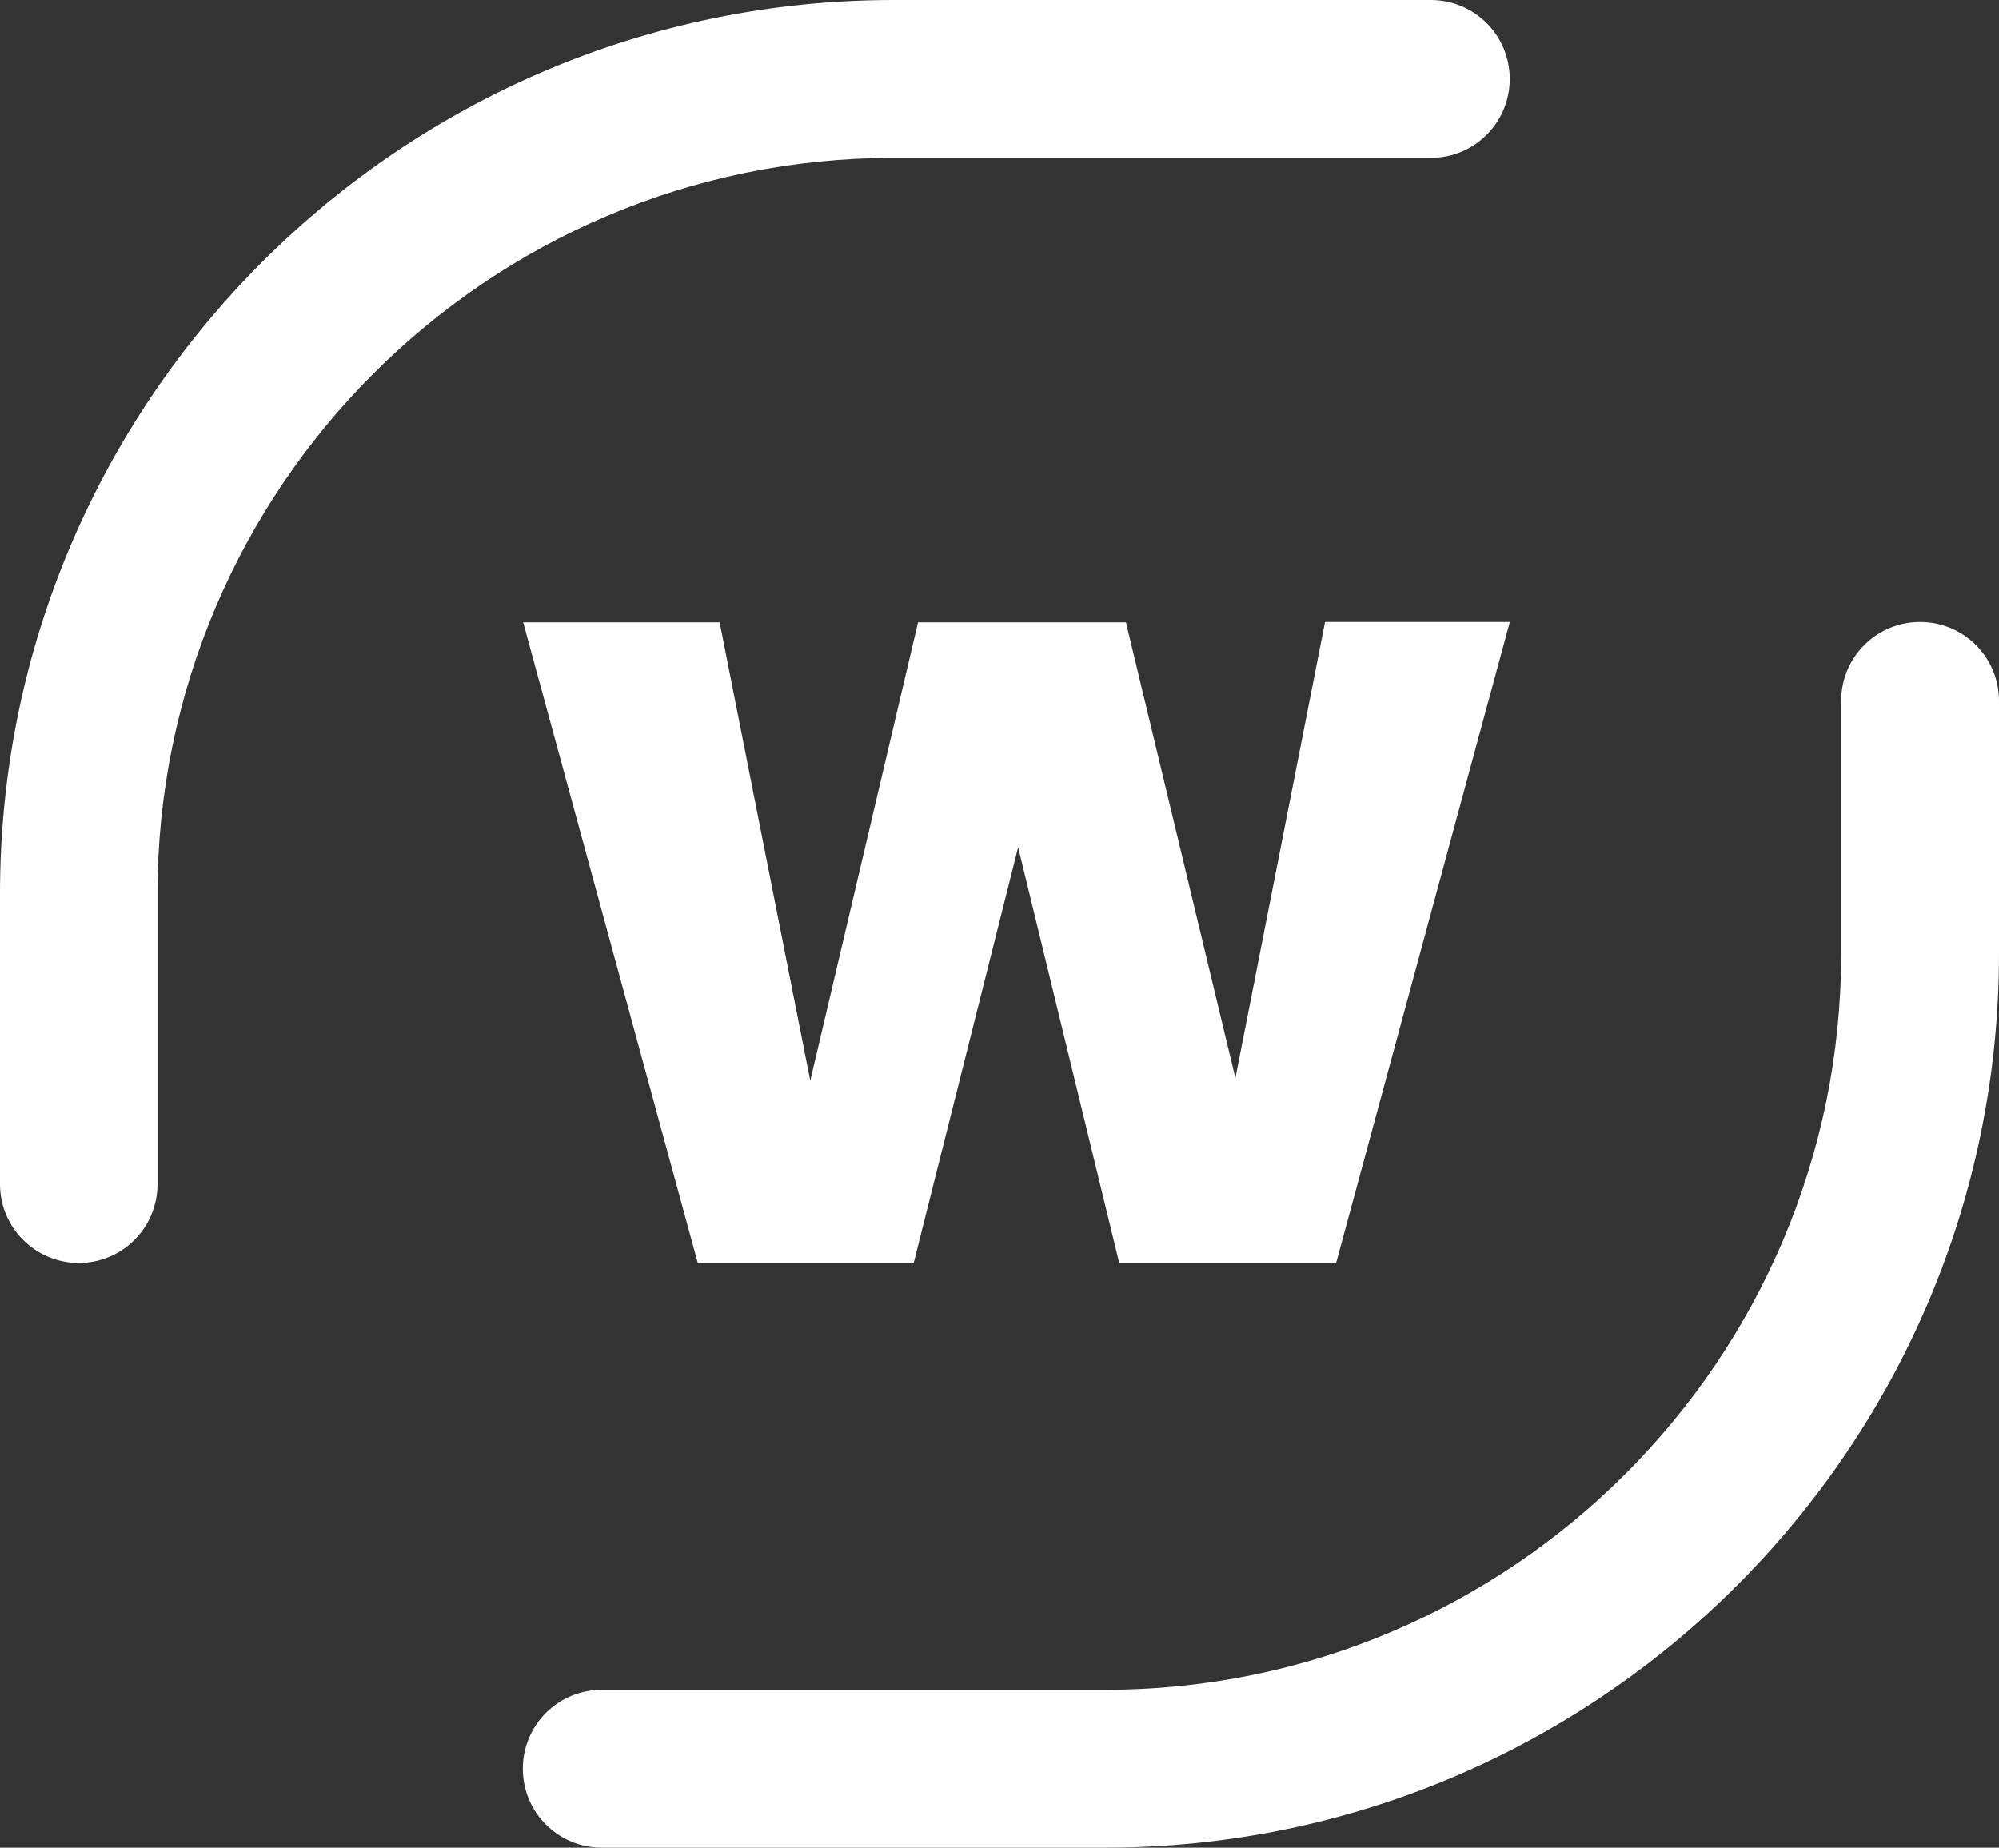
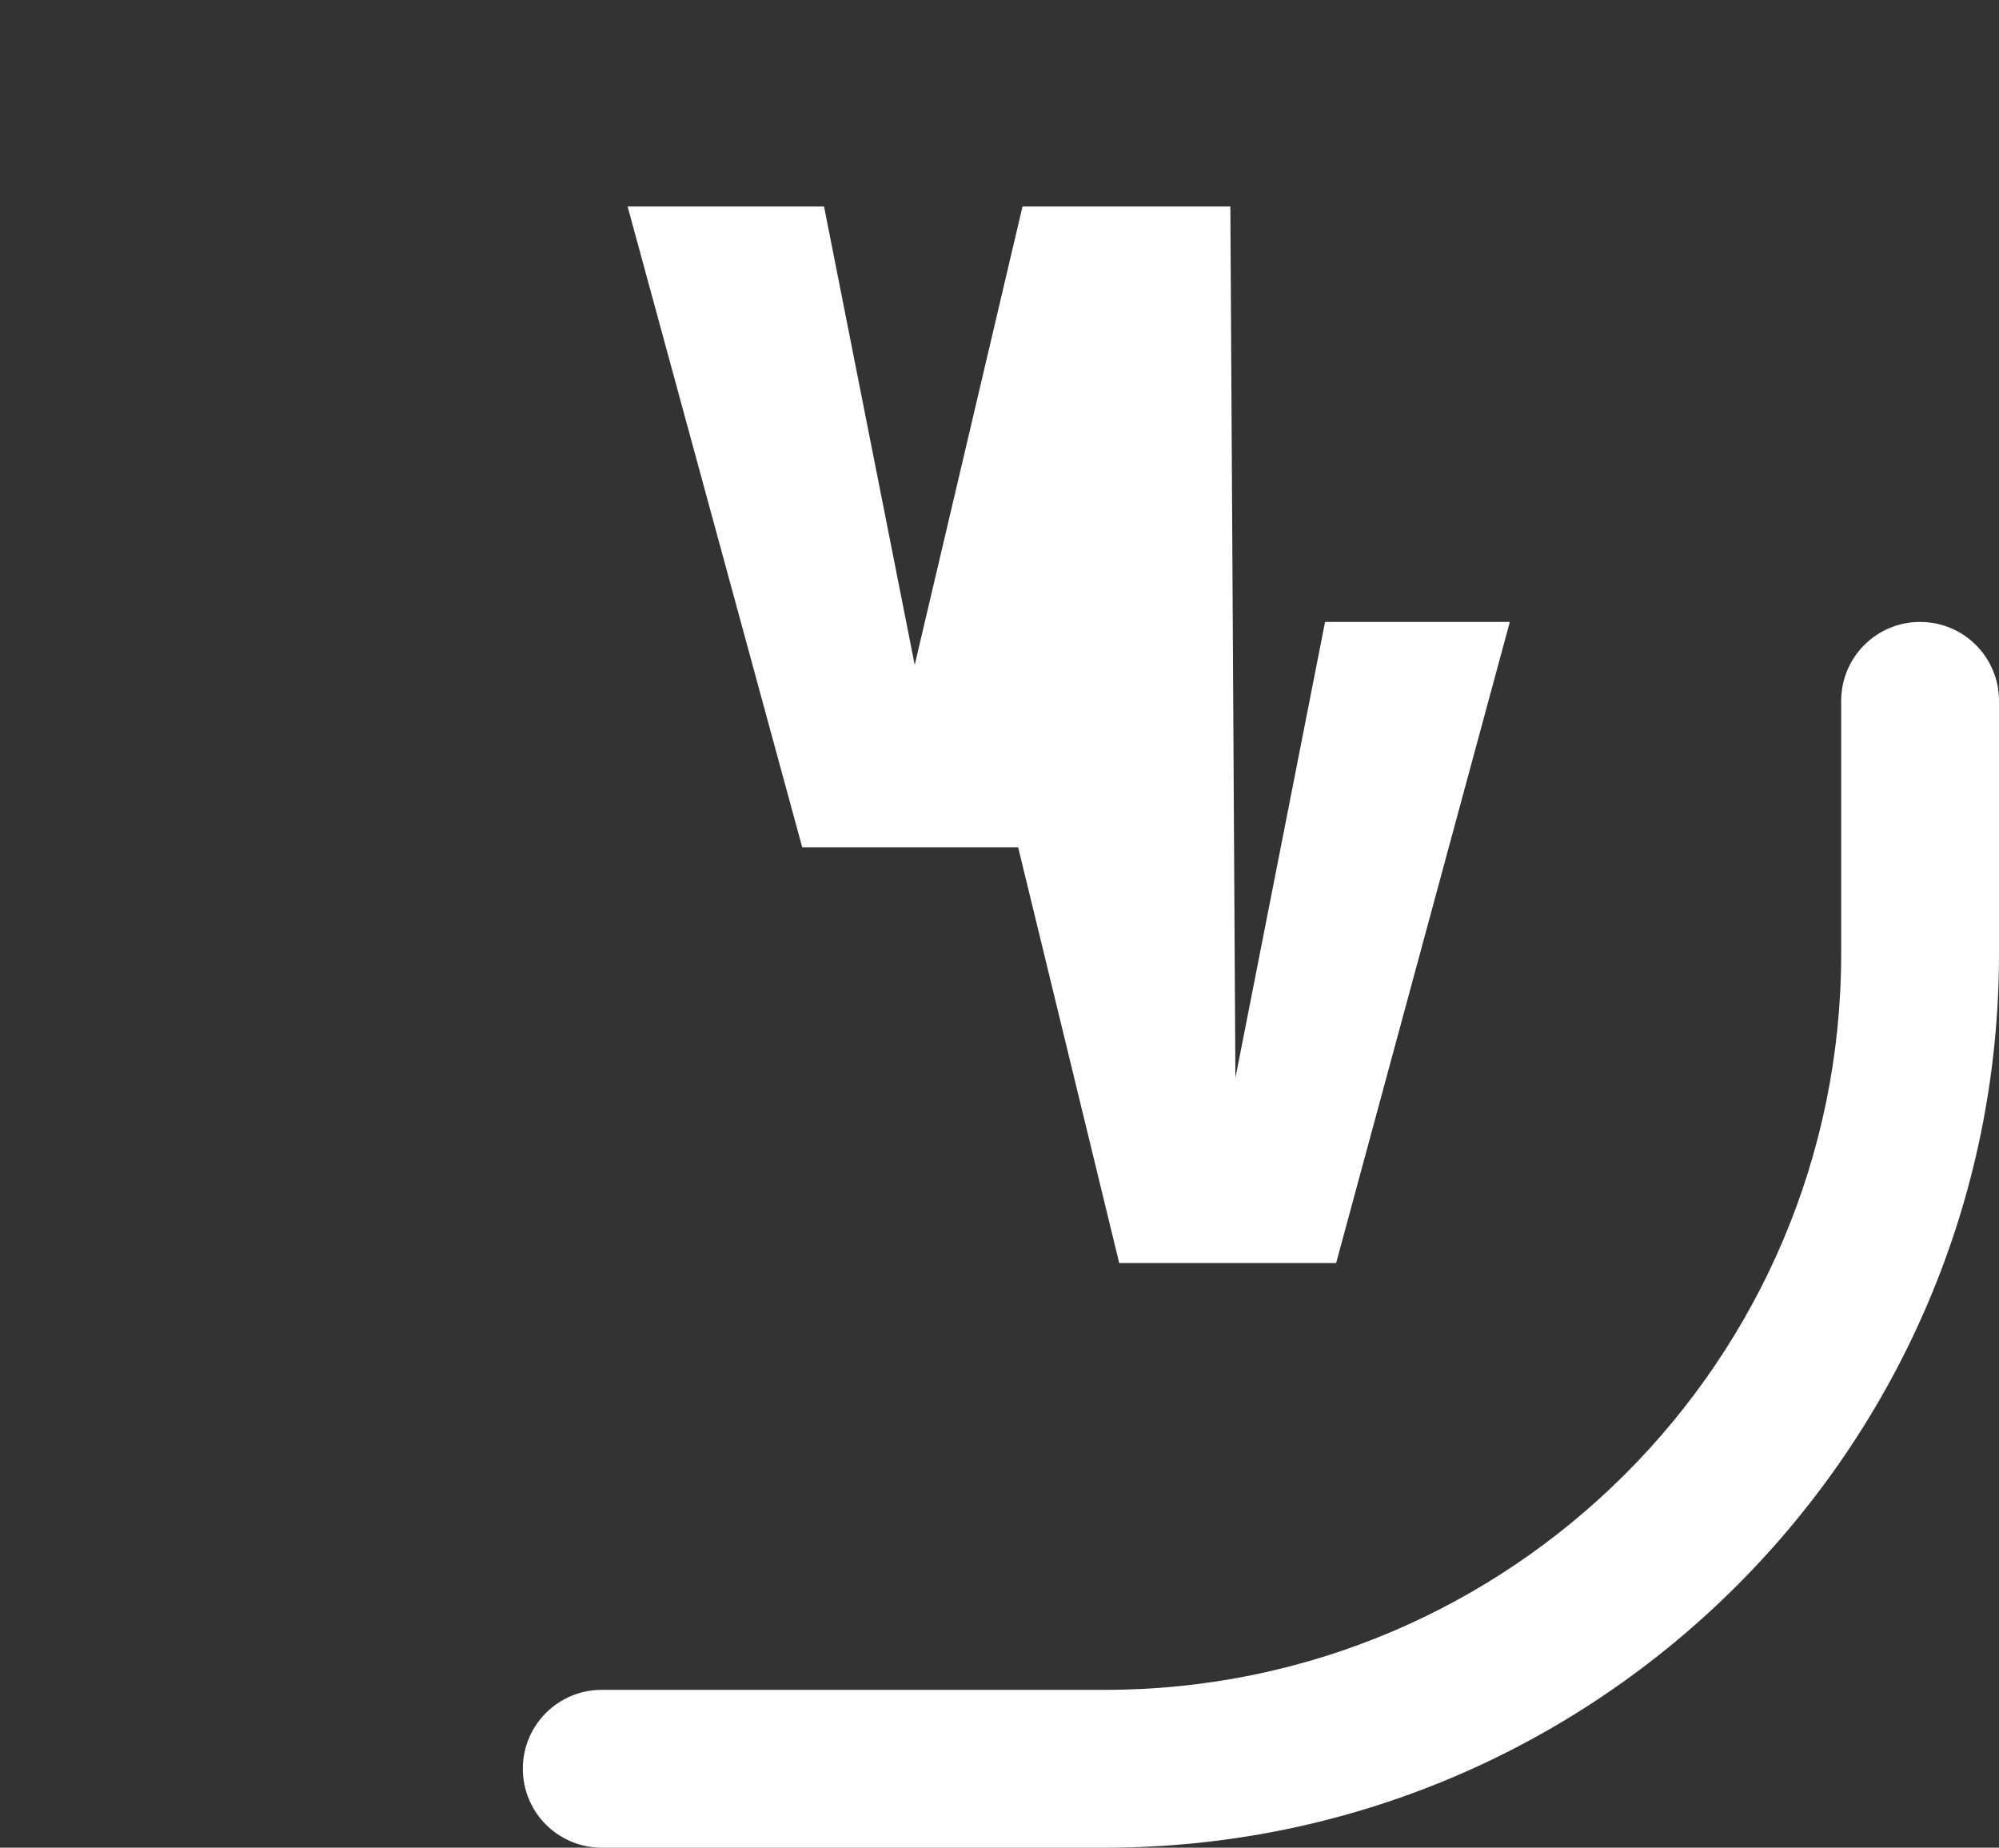
<svg xmlns="http://www.w3.org/2000/svg" version="1.1" id="Layer_1" x="0px" y="0px" viewBox="0 0 595.3 550.2" style="enable-background:new 0 0 595.3 550.2;" xml:space="preserve">
  <rect x="0" y="0" width="595.3" height="550.2" fill="#333333" stroke="none" />
  <style type="text/css">
	.st0{fill:#FFFFFF;}
</style>
  <g>
-     <path class="st0" d="M23.5,376.1c-13,0-23.5-10.5-23.5-23.5v-86.5C0,119.4,119.4,0,266.1,0h160c13,0,23.5,10.5,23.5,23.5   s-10.5,23.5-23.5,23.5h-160c-120.9,0-219.2,98.4-219.2,219.2v86.5C46.9,365.6,36.4,376.1,23.5,376.1z" />
    <path class="st0" d="M329.1,550.2H179.2c-13,0-23.5-10.5-23.5-23.5c0-13,10.5-23.5,23.5-23.5h149.9c120.9,0,219.2-98.4,219.2-219.2   v-75.3c0-13,10.5-23.5,23.5-23.5s23.5,10.5,23.5,23.5V284C595.3,430.8,475.9,550.2,329.1,550.2z" />
    <g>
-       <path class="st0" d="M449.6,185.3l-51.7,190.8h-64.6l-30.1-123.8l-31.1,123.8h-64.3l-52-190.8h58.5l27,136.5l32.1-136.5h61.9    L367.9,321l26.7-135.8H449.6z" />
+       <path class="st0" d="M449.6,185.3l-51.7,190.8h-64.6l-30.1-123.8h-64.3l-52-190.8h58.5l27,136.5l32.1-136.5h61.9    L367.9,321l26.7-135.8H449.6z" />
    </g>
  </g>
</svg>